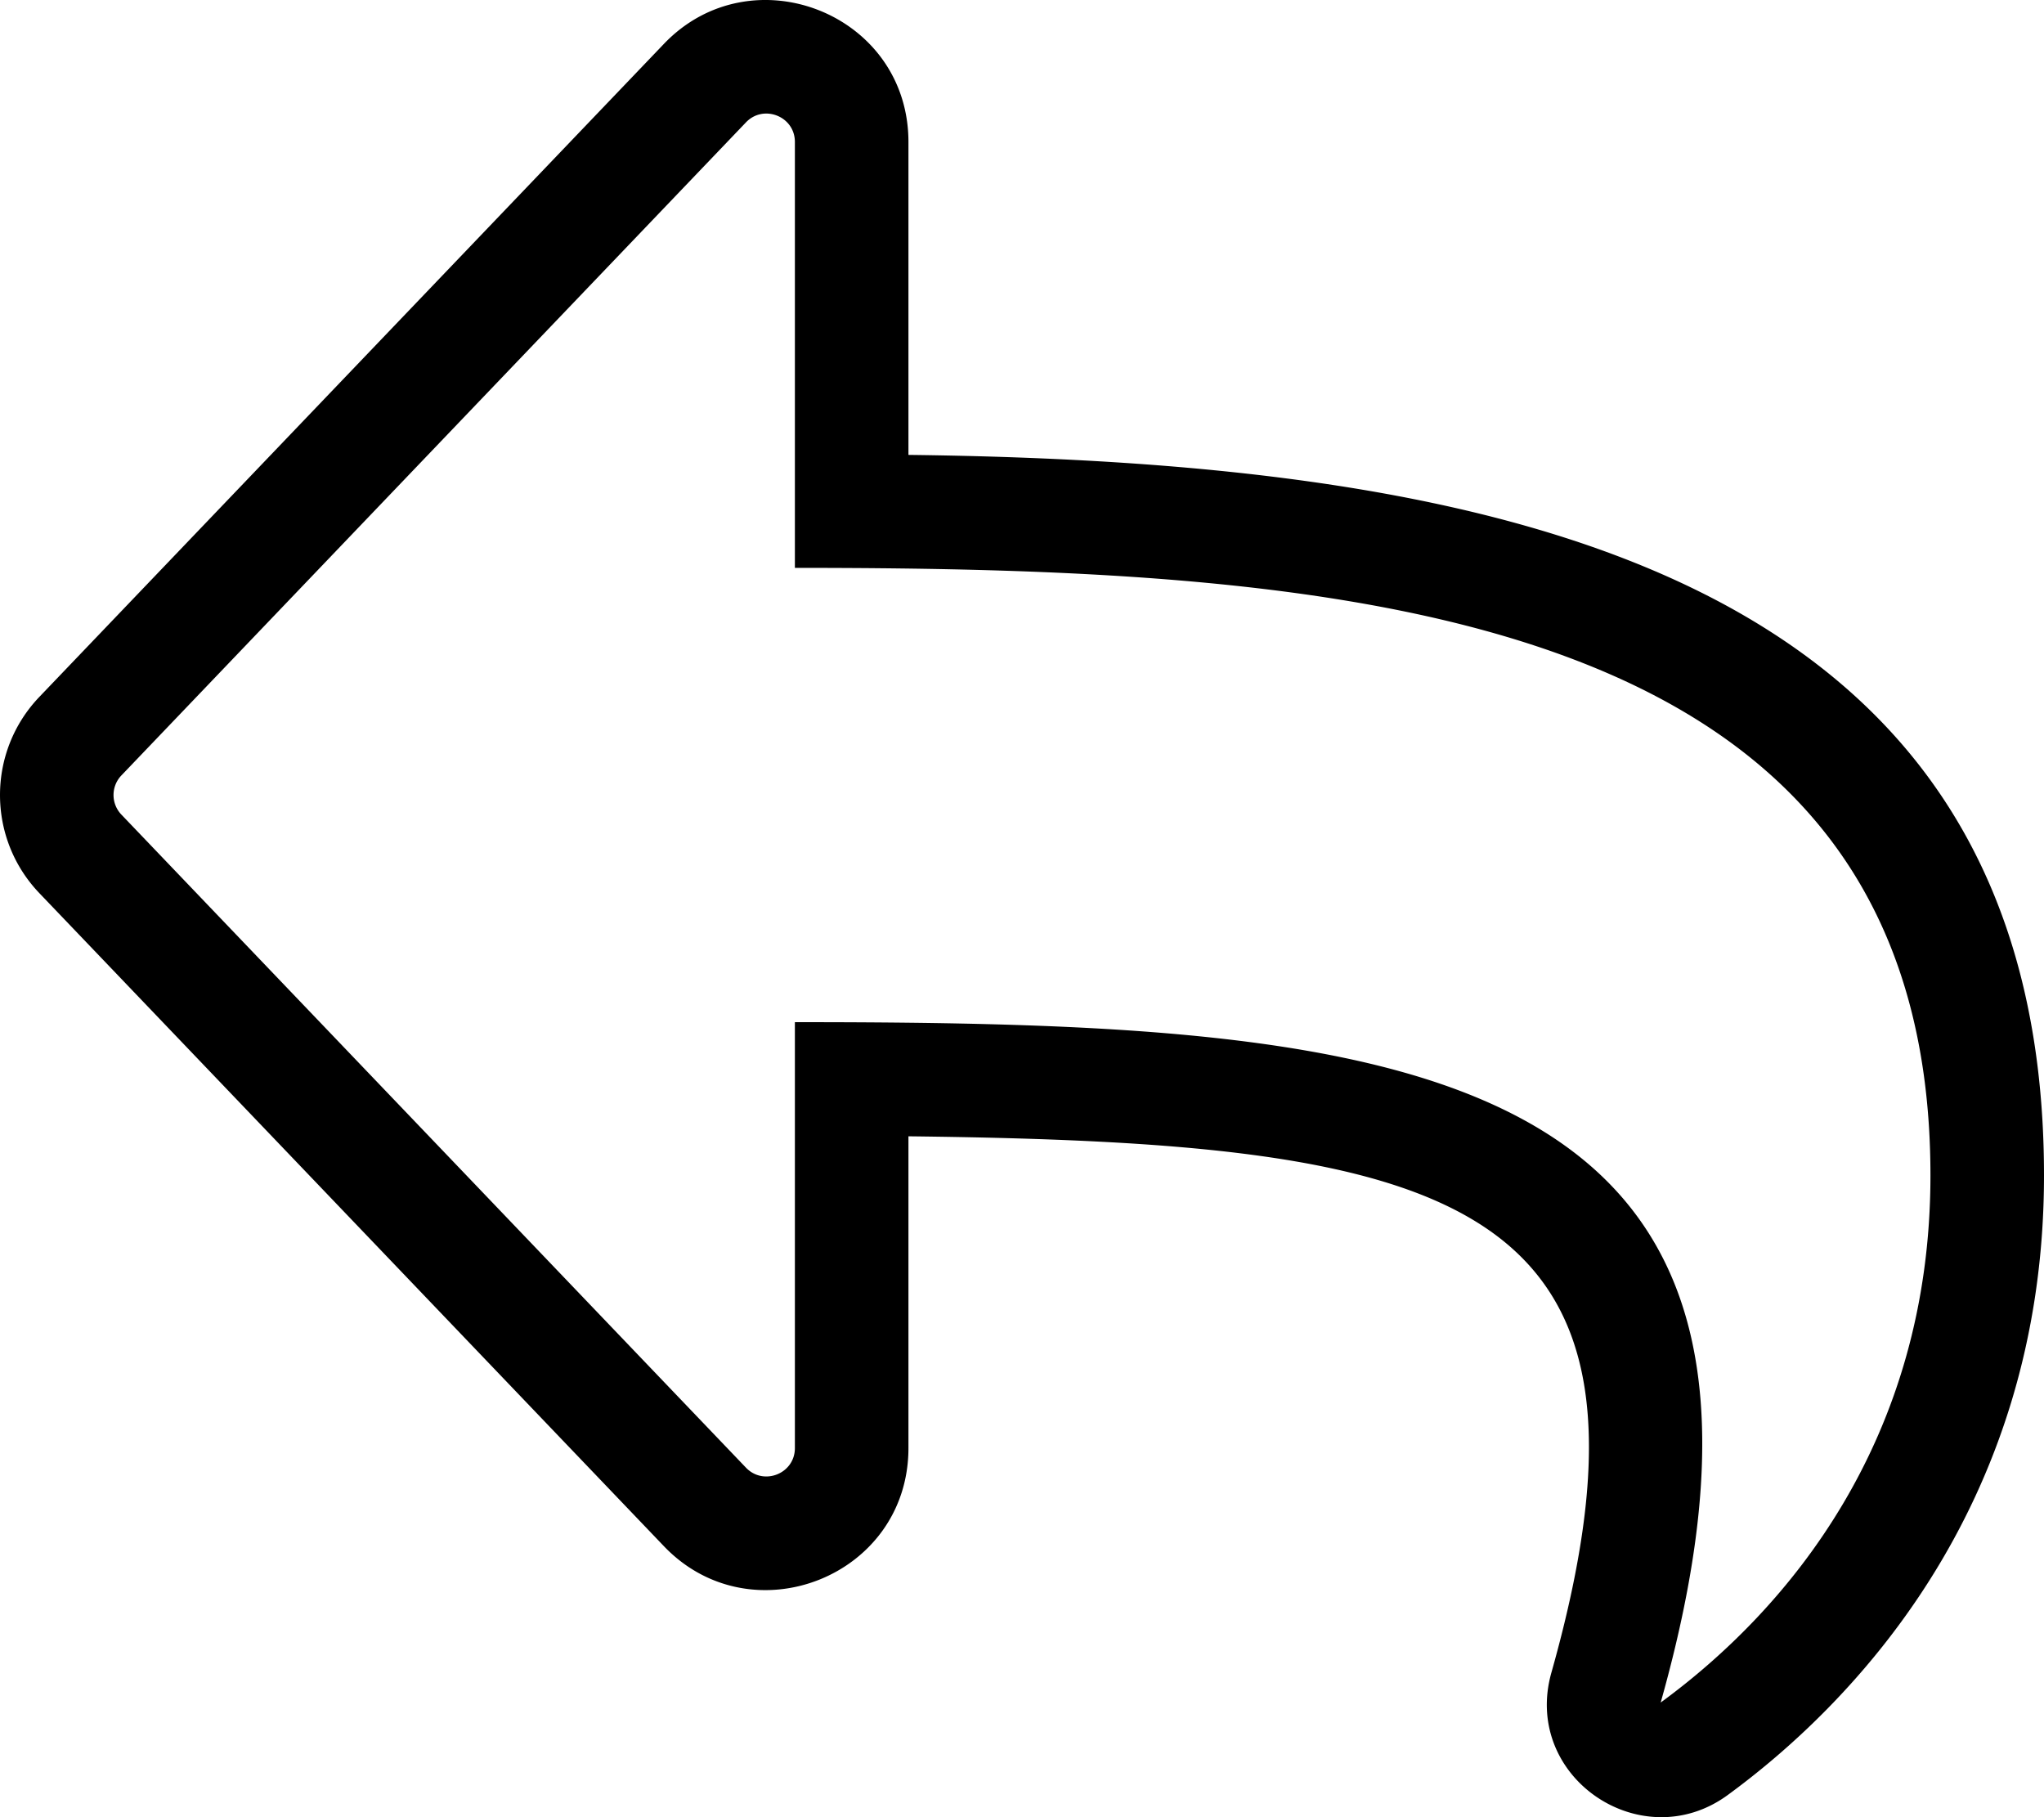
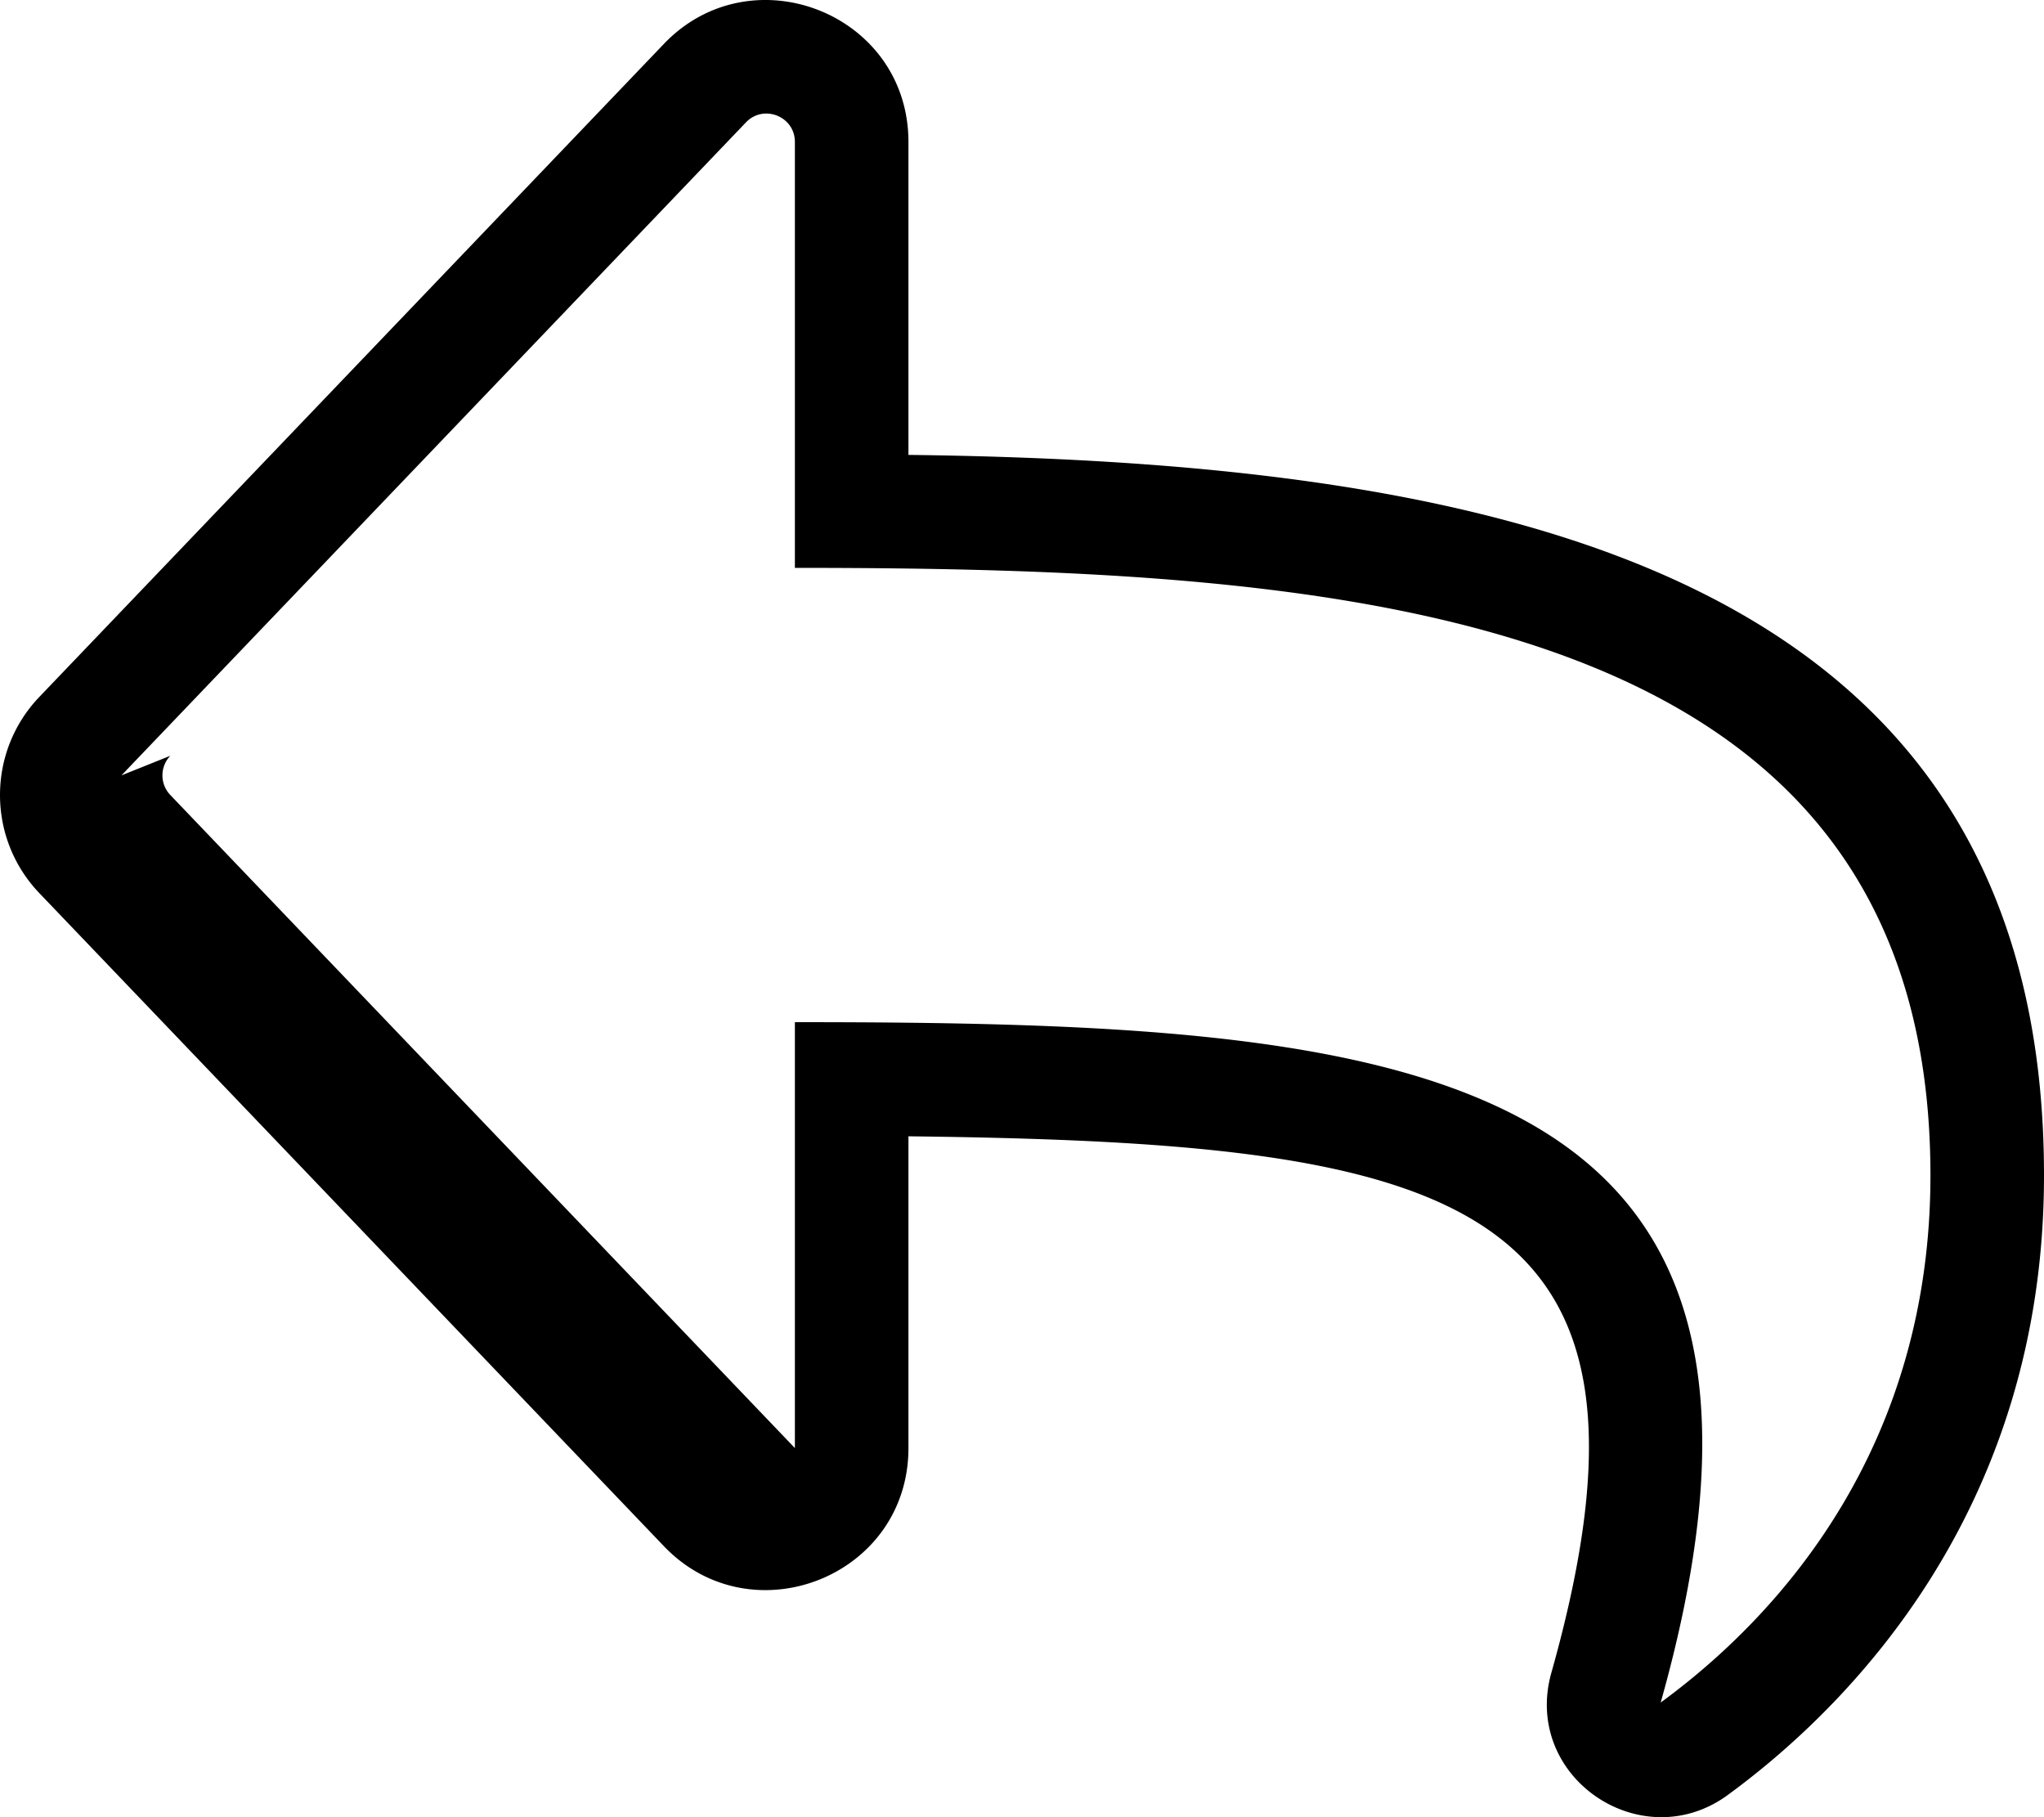
<svg xmlns="http://www.w3.org/2000/svg" viewBox="0 0 576 512">
  <g fill="currentColor" class="nc-icon-wrapper">
-     <path d="M11.093 251.65l175.998 184C211.81 461.494 256 444.239 256 408v-87.84c154.425 1.812 219.063 16.728 181.19 151.091-8.341 29.518 25.447 52.232 49.68 34.51C520.16 481.421 576 426.17 576 331.19c0-171.087-154.548-201.035-320-203.02V40.016c0-36.27-44.216-53.466-68.91-27.65L11.093 196.35c-14.791 15.47-14.791 39.83 0 55.3zm23.127-33.18l176-184C215.149 29.31 224 32.738 224 40v120c157.114 0 320 11.18 320 171.19 0 74.4-40 122.17-76.02 148.51C519.313 297.707 395.396 288 224 288v120c0 7.26-8.847 10.69-13.78 5.53l-176-184a7.978 7.978 0 0 1 0-11.06z" class="nc-icon-wrapper" fill="currentColor" />
+     <path d="M11.093 251.65l175.998 184C211.81 461.494 256 444.239 256 408v-87.84c154.425 1.812 219.063 16.728 181.19 151.091-8.341 29.518 25.447 52.232 49.68 34.51C520.16 481.421 576 426.17 576 331.19c0-171.087-154.548-201.035-320-203.02V40.016c0-36.27-44.216-53.466-68.91-27.65L11.093 196.35c-14.791 15.47-14.791 39.83 0 55.3zm23.127-33.18l176-184C215.149 29.31 224 32.738 224 40v120c157.114 0 320 11.18 320 171.19 0 74.4-40 122.17-76.02 148.51C519.313 297.707 395.396 288 224 288v120l-176-184a7.978 7.978 0 0 1 0-11.06z" class="nc-icon-wrapper" fill="currentColor" />
  </g>
</svg>